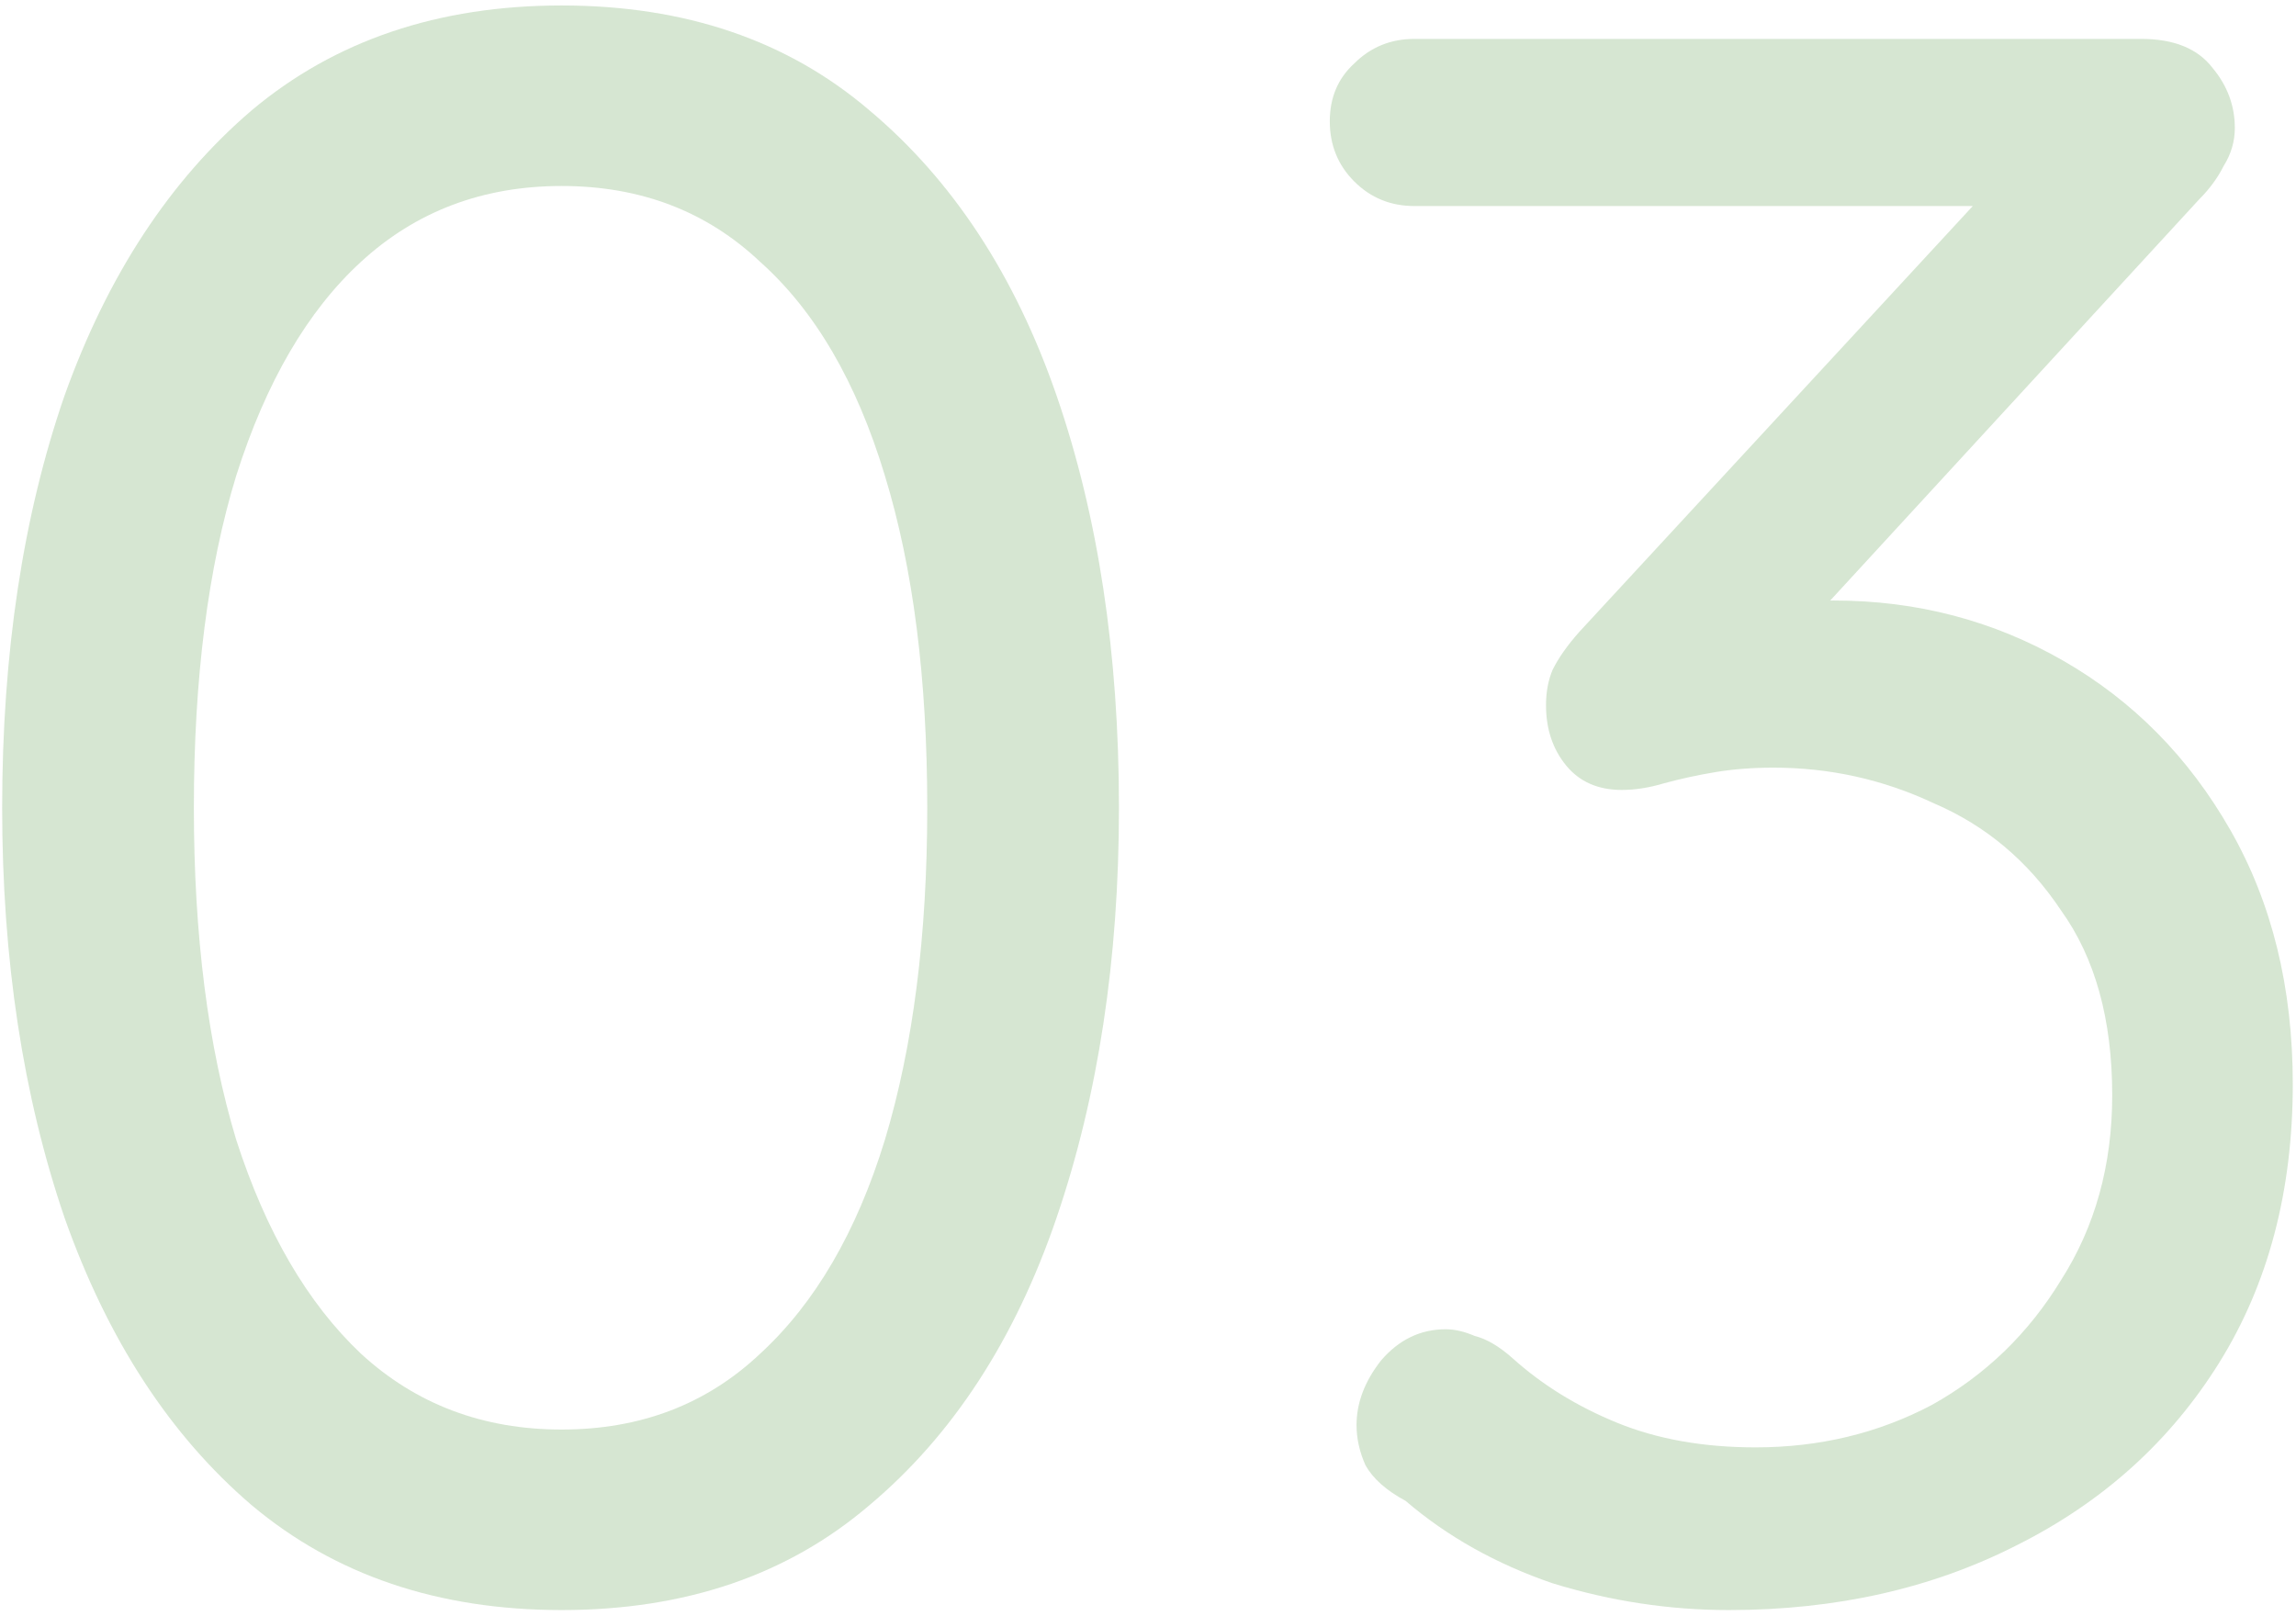
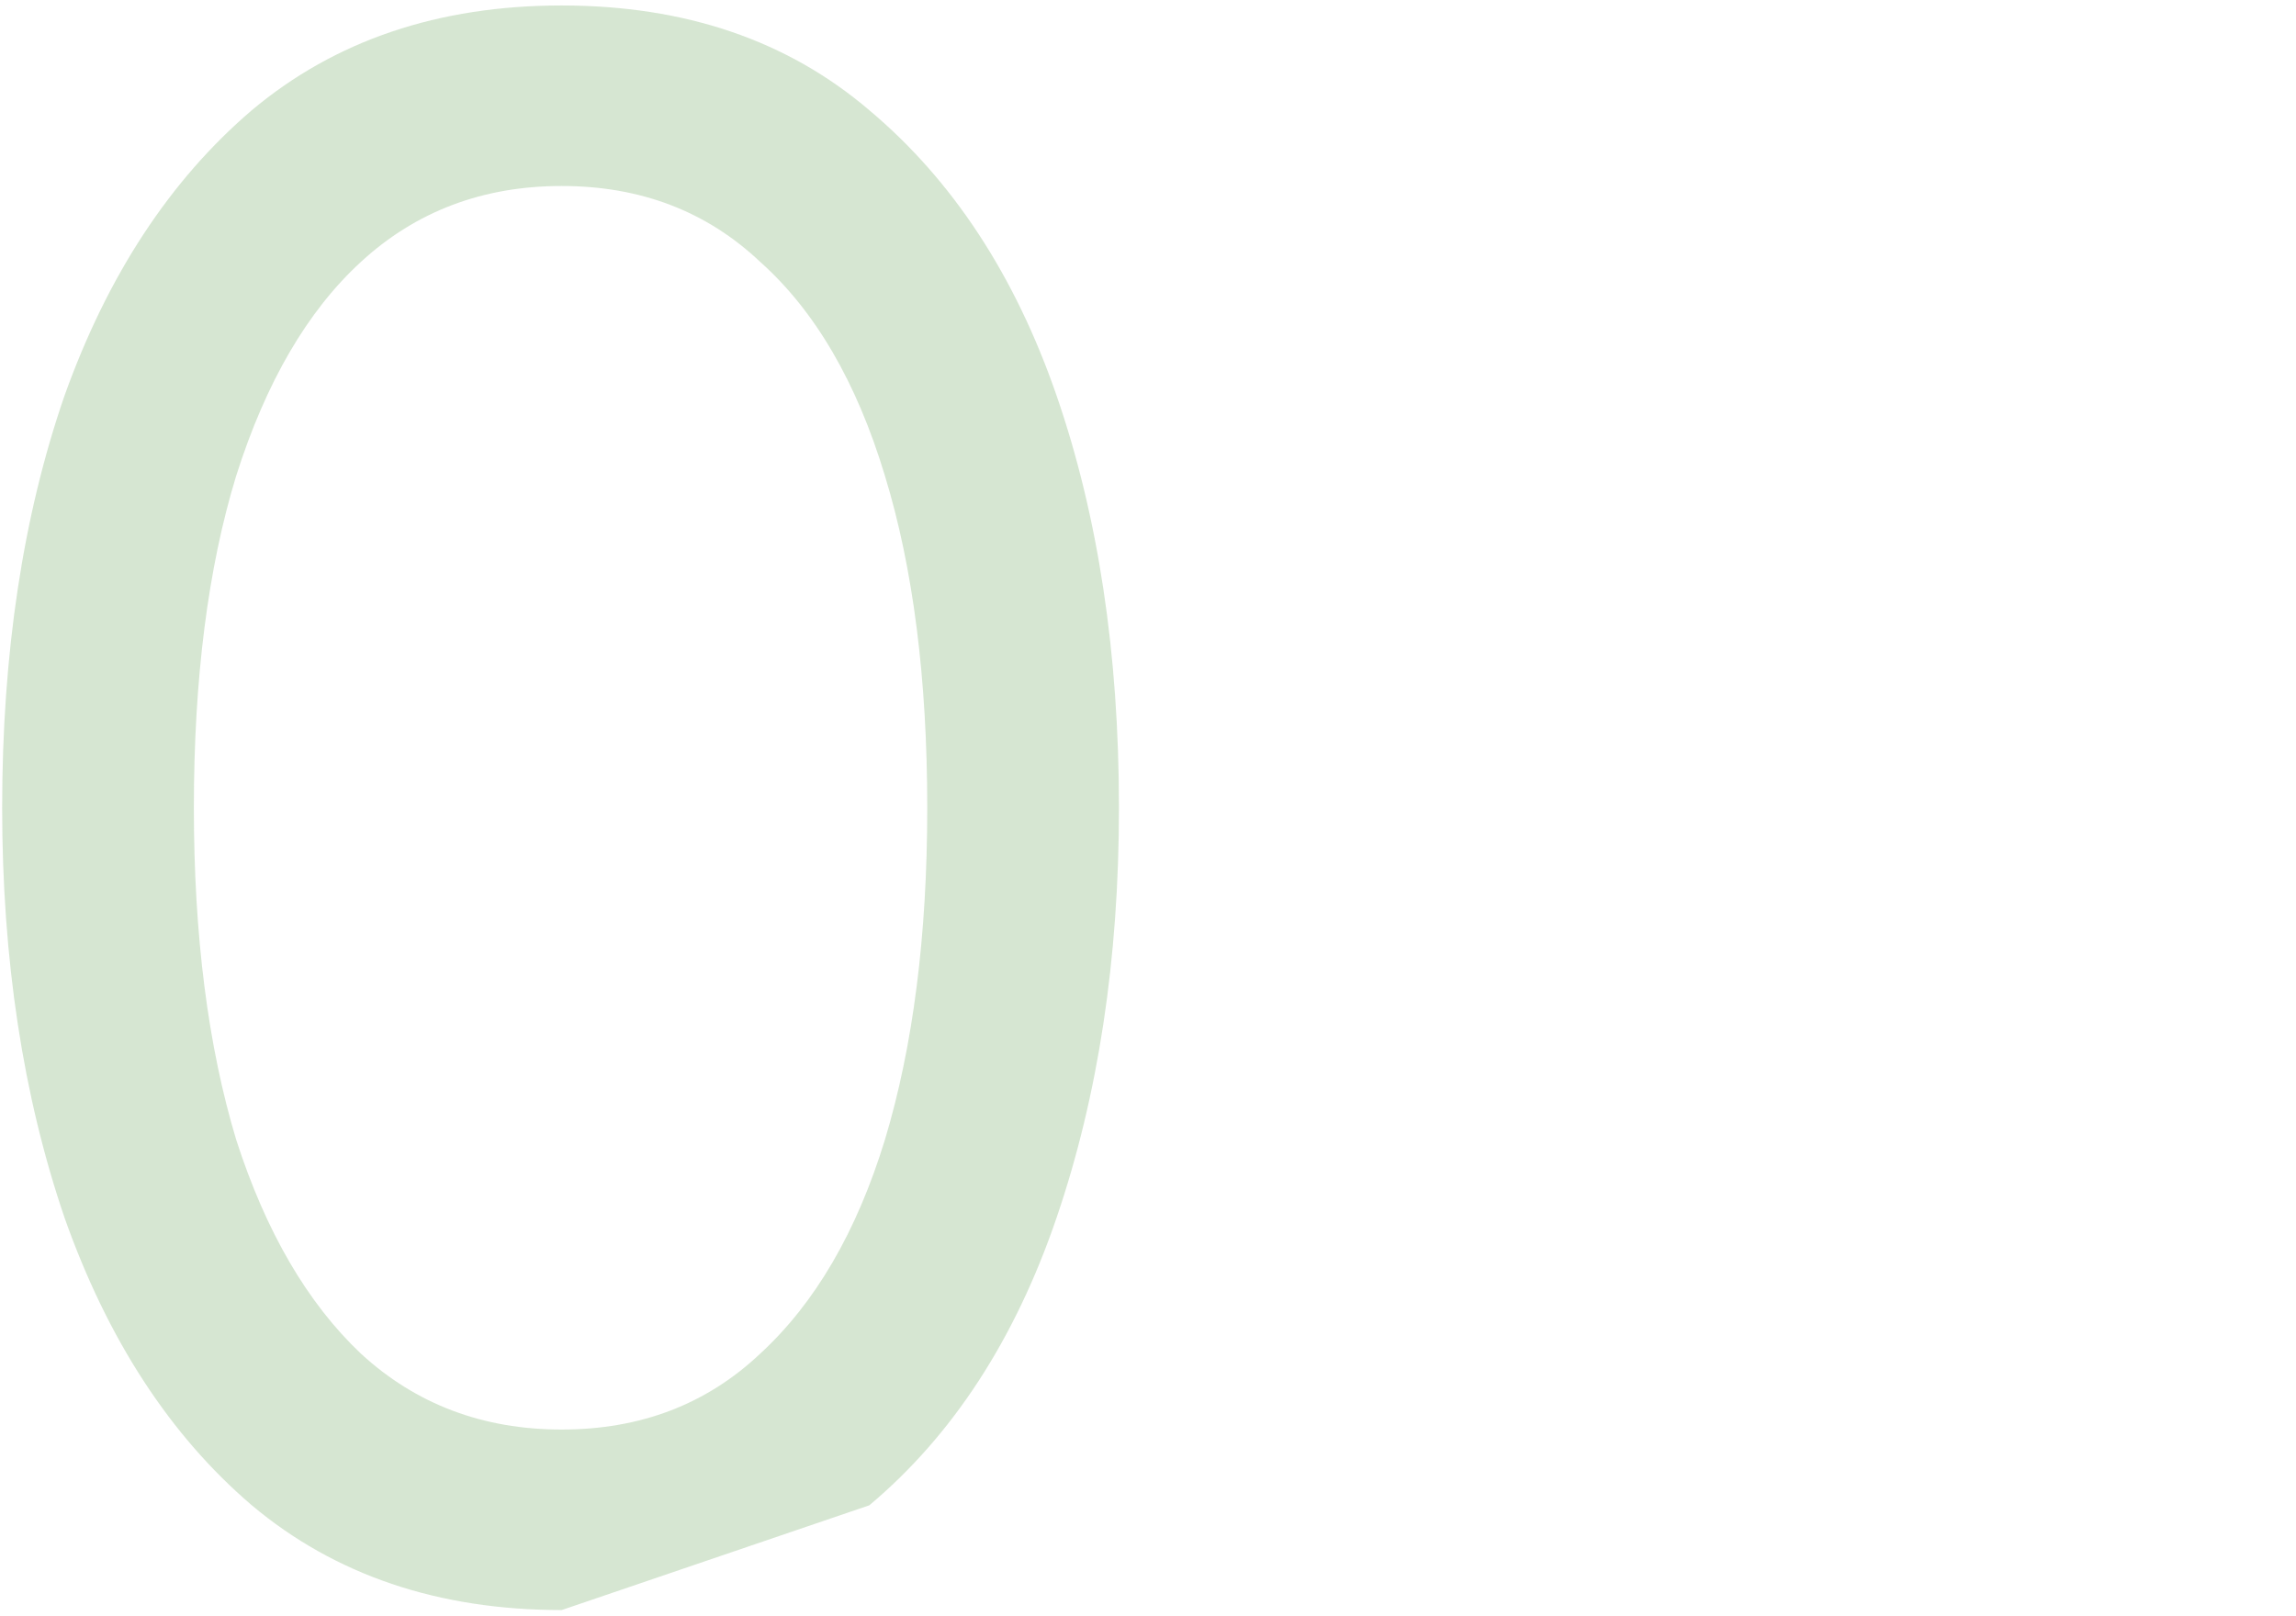
<svg xmlns="http://www.w3.org/2000/svg" width="206" height="145" viewBox="0 0 206 145" fill="none">
-   <path d="M129.711 119.291C130.511 119.291 131.378 119.491 132.311 119.891C133.378 120.158 134.511 120.825 135.711 121.891C138.378 124.291 141.511 126.225 145.111 127.691C148.711 129.158 152.844 129.891 157.511 129.891C163.244 129.891 168.511 128.625 173.311 126.091C178.111 123.425 181.978 119.691 184.911 114.891C187.978 110.091 189.511 104.558 189.511 98.291C189.511 91.491 187.978 85.958 184.911 81.691C181.978 77.291 178.178 74.091 173.511 72.091C168.978 69.958 164.178 68.891 159.111 68.891C157.244 68.891 155.511 69.025 153.911 69.291C152.311 69.558 150.778 69.891 149.311 70.291C147.978 70.691 146.711 70.891 145.511 70.891C143.378 70.891 141.711 70.158 140.511 68.691C139.311 67.225 138.711 65.425 138.711 63.291C138.711 62.091 138.911 61.025 139.311 60.091C139.844 59.025 140.644 57.891 141.711 56.691L180.511 14.691L183.711 18.491H126.911C124.778 18.491 122.978 17.758 121.511 16.291C120.044 14.825 119.311 13.024 119.311 10.891C119.311 8.758 120.044 7.025 121.511 5.691C122.978 4.225 124.778 3.491 126.911 3.491H192.111C195.044 3.491 197.178 4.358 198.511 6.091C199.844 7.691 200.511 9.491 200.511 11.491C200.511 12.691 200.178 13.825 199.511 14.891C198.978 15.958 198.244 16.958 197.311 17.891L158.511 60.091L153.911 56.091C154.578 55.558 156.111 55.091 158.511 54.691C160.911 54.158 162.911 53.891 164.511 53.891C171.978 53.891 178.844 55.691 185.111 59.291C191.378 62.891 196.378 67.958 200.111 74.491C203.844 81.025 205.711 88.625 205.711 97.291C205.711 106.891 203.511 115.225 199.111 122.291C194.711 129.358 188.644 134.825 180.911 138.691C173.311 142.558 164.711 144.491 155.111 144.491C149.778 144.491 144.511 143.691 139.311 142.091C134.244 140.358 129.844 137.891 126.111 134.691C124.378 133.758 123.178 132.691 122.511 131.491C121.978 130.291 121.711 129.091 121.711 127.891C121.711 125.891 122.444 123.958 123.911 122.091C125.511 120.225 127.444 119.291 129.711 119.291Z" fill="#35821E" fill-opacity="0.2" />
-   <path d="M50.394 144.491C39.327 144.491 30.061 141.358 22.594 135.091C15.261 128.825 9.661 120.225 5.794 109.291C2.061 98.358 0.194 86.091 0.194 72.491C0.194 58.625 2.061 46.291 5.794 35.491C9.661 24.691 15.261 16.158 22.594 9.891C30.061 3.625 39.327 0.491 50.394 0.491C61.461 0.491 70.66 3.625 77.994 9.891C85.46 16.158 91.061 24.691 94.794 35.491C98.527 46.291 100.394 58.625 100.394 72.491C100.394 86.091 98.527 98.358 94.794 109.291C91.061 120.225 85.46 128.825 77.994 135.091C70.66 141.358 61.461 144.491 50.394 144.491ZM50.394 128.291C57.461 128.291 63.394 126.025 68.194 121.491C73.127 116.958 76.861 110.558 79.394 102.291C81.927 93.891 83.194 83.958 83.194 72.491C83.194 60.891 81.927 50.958 79.394 42.691C76.861 34.291 73.127 27.891 68.194 23.491C63.394 18.958 57.461 16.691 50.394 16.691C43.327 16.691 37.327 18.958 32.394 23.491C27.594 27.891 23.86 34.291 21.194 42.691C18.66 50.958 17.394 60.891 17.394 72.491C17.394 83.958 18.66 93.891 21.194 102.291C23.86 110.558 27.594 116.958 32.394 121.491C37.327 126.025 43.327 128.291 50.394 128.291Z" fill="#35821E" fill-opacity="0.2" />
+   <path d="M50.394 144.491C39.327 144.491 30.061 141.358 22.594 135.091C15.261 128.825 9.661 120.225 5.794 109.291C2.061 98.358 0.194 86.091 0.194 72.491C0.194 58.625 2.061 46.291 5.794 35.491C9.661 24.691 15.261 16.158 22.594 9.891C30.061 3.625 39.327 0.491 50.394 0.491C61.461 0.491 70.66 3.625 77.994 9.891C85.46 16.158 91.061 24.691 94.794 35.491C98.527 46.291 100.394 58.625 100.394 72.491C100.394 86.091 98.527 98.358 94.794 109.291C91.061 120.225 85.46 128.825 77.994 135.091ZM50.394 128.291C57.461 128.291 63.394 126.025 68.194 121.491C73.127 116.958 76.861 110.558 79.394 102.291C81.927 93.891 83.194 83.958 83.194 72.491C83.194 60.891 81.927 50.958 79.394 42.691C76.861 34.291 73.127 27.891 68.194 23.491C63.394 18.958 57.461 16.691 50.394 16.691C43.327 16.691 37.327 18.958 32.394 23.491C27.594 27.891 23.86 34.291 21.194 42.691C18.66 50.958 17.394 60.891 17.394 72.491C17.394 83.958 18.66 93.891 21.194 102.291C23.86 110.558 27.594 116.958 32.394 121.491C37.327 126.025 43.327 128.291 50.394 128.291Z" fill="#35821E" fill-opacity="0.2" />
</svg>